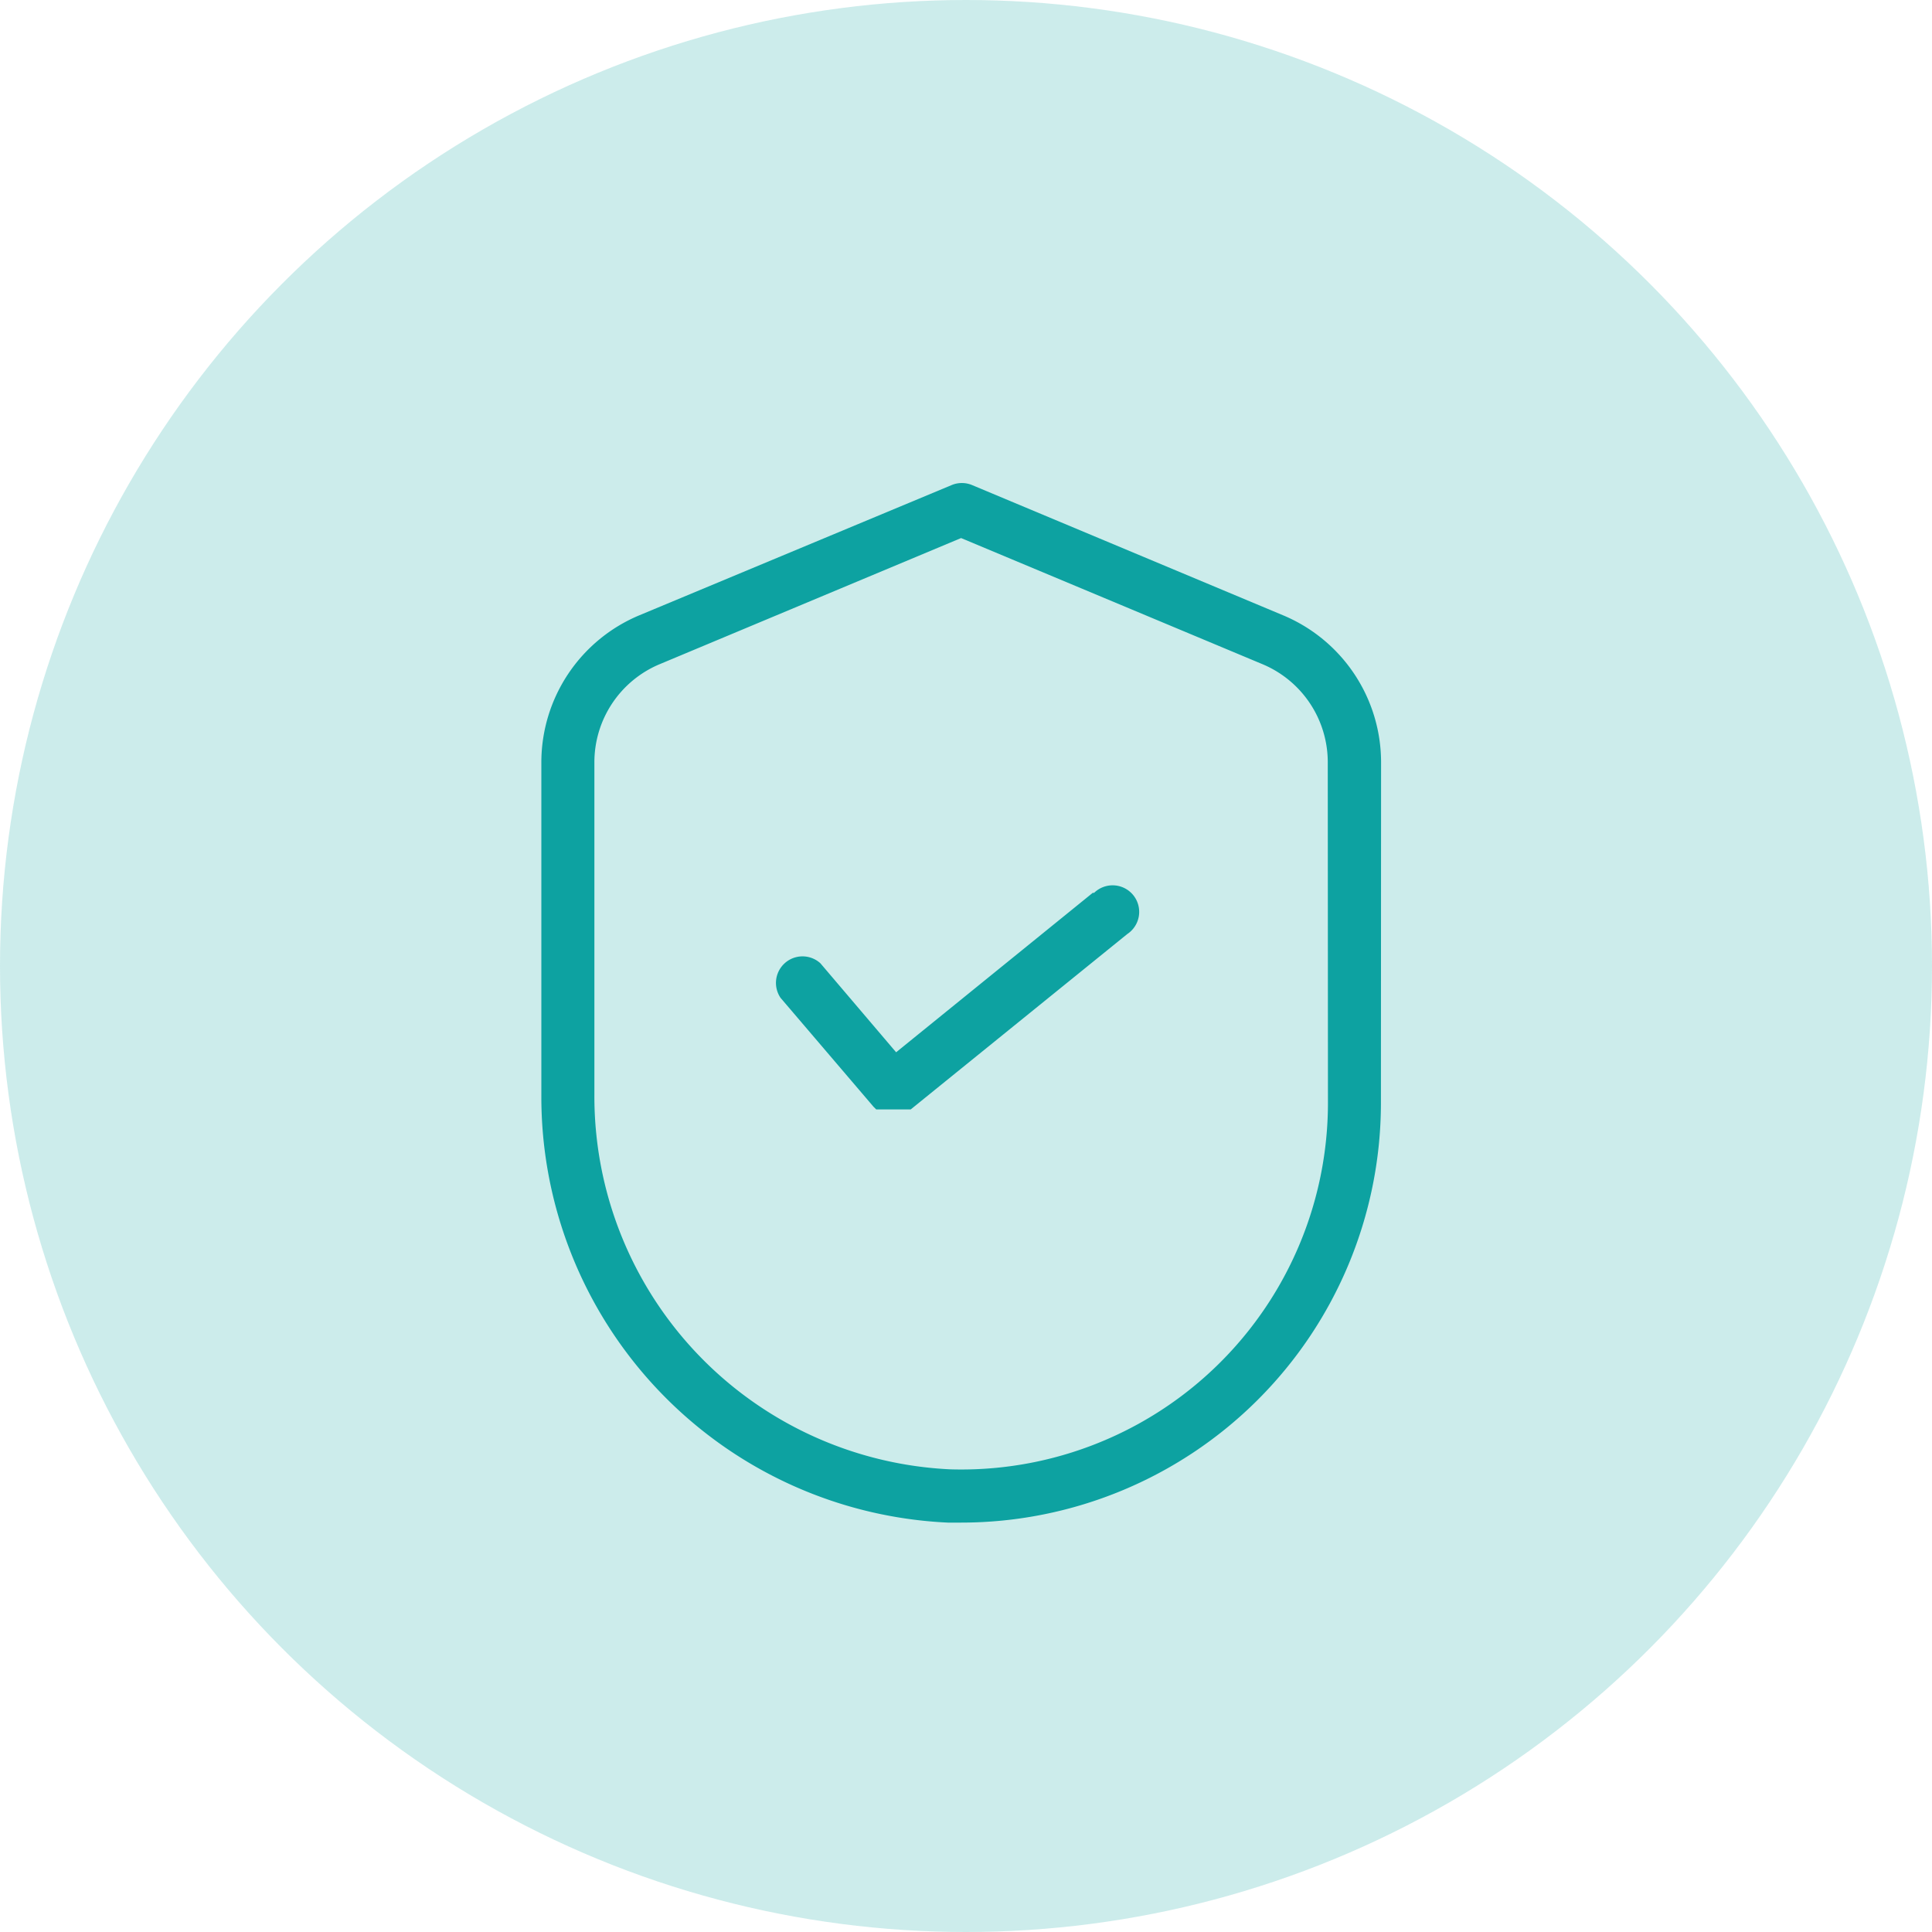
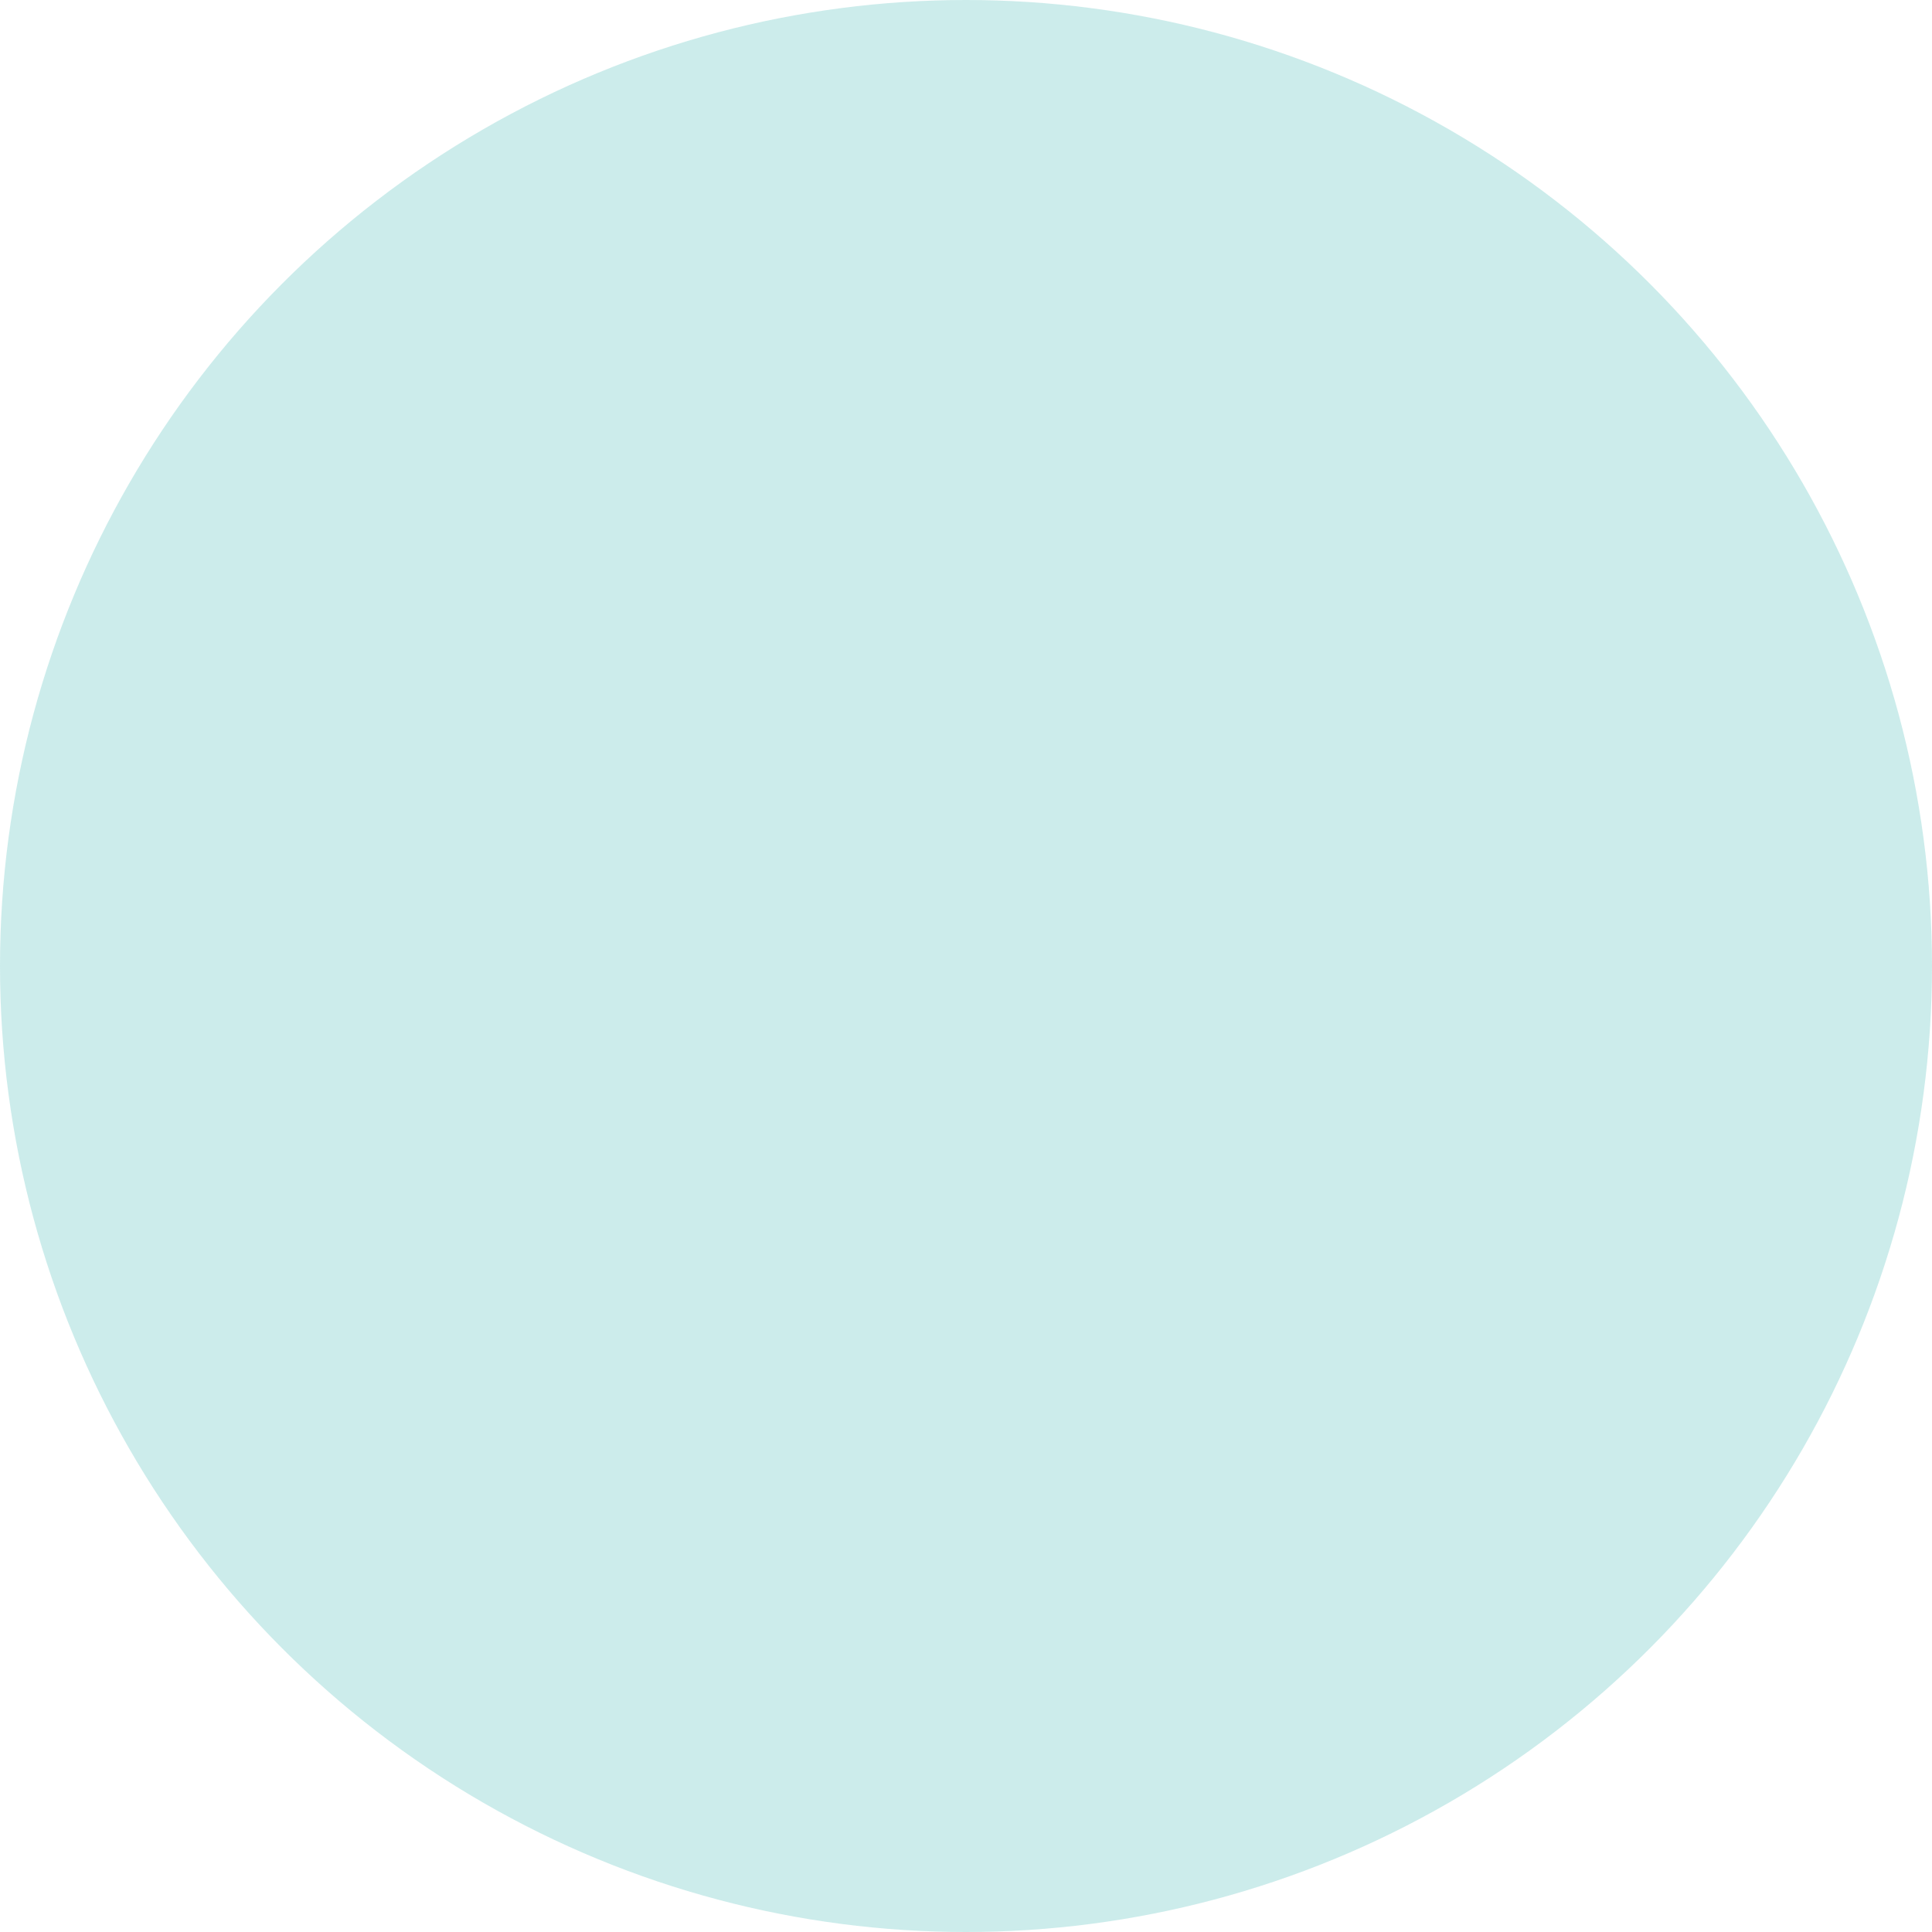
<svg xmlns="http://www.w3.org/2000/svg" id="anti-malware-icon" width="64" height="64" viewBox="0 0 64 64">
  <circle id="Ellipse_649" data-name="Ellipse 649" cx="32" cy="32" r="32" fill="rgba(13,162,161,0.21)" />
  <g id="noun-security-1489685" transform="translate(-155.103 -44.784)">
-     <path id="Path_146046" data-name="Path 146046" d="M282.43,230.592l-6.514,5.282-2.509-2.949a.88.88,0,0,0-1.32,1.145l3.081,3.609.088.088H276.4l7.174-5.81a.88.88,0,1,0-1.1-1.364Z" transform="translate(-91.128 -156.232)" fill="#0da2a1" />
-     <path id="Path_146047" data-name="Path 146047" d="M200.853,70.047a5.281,5.281,0,0,0-3.257-4.885l-10.3-4.313a.881.881,0,0,0-.66,0l-10.343,4.313a5.281,5.281,0,0,0-3.257,4.885v11A14.117,14.117,0,0,0,186.5,95.222h.44a13.908,13.908,0,0,0,13.908-13.864Zm-1.76,11.311h0a12.147,12.147,0,0,1-12.5,12.1,12.368,12.368,0,0,1-11.8-12.412v-11a3.521,3.521,0,0,1,2.156-3.257l9.991-4.181,9.991,4.181a3.521,3.521,0,0,1,2.156,3.257Z" transform="translate(0 0)" fill="#0da2a1" />
-   </g>
+     </g>
</svg>